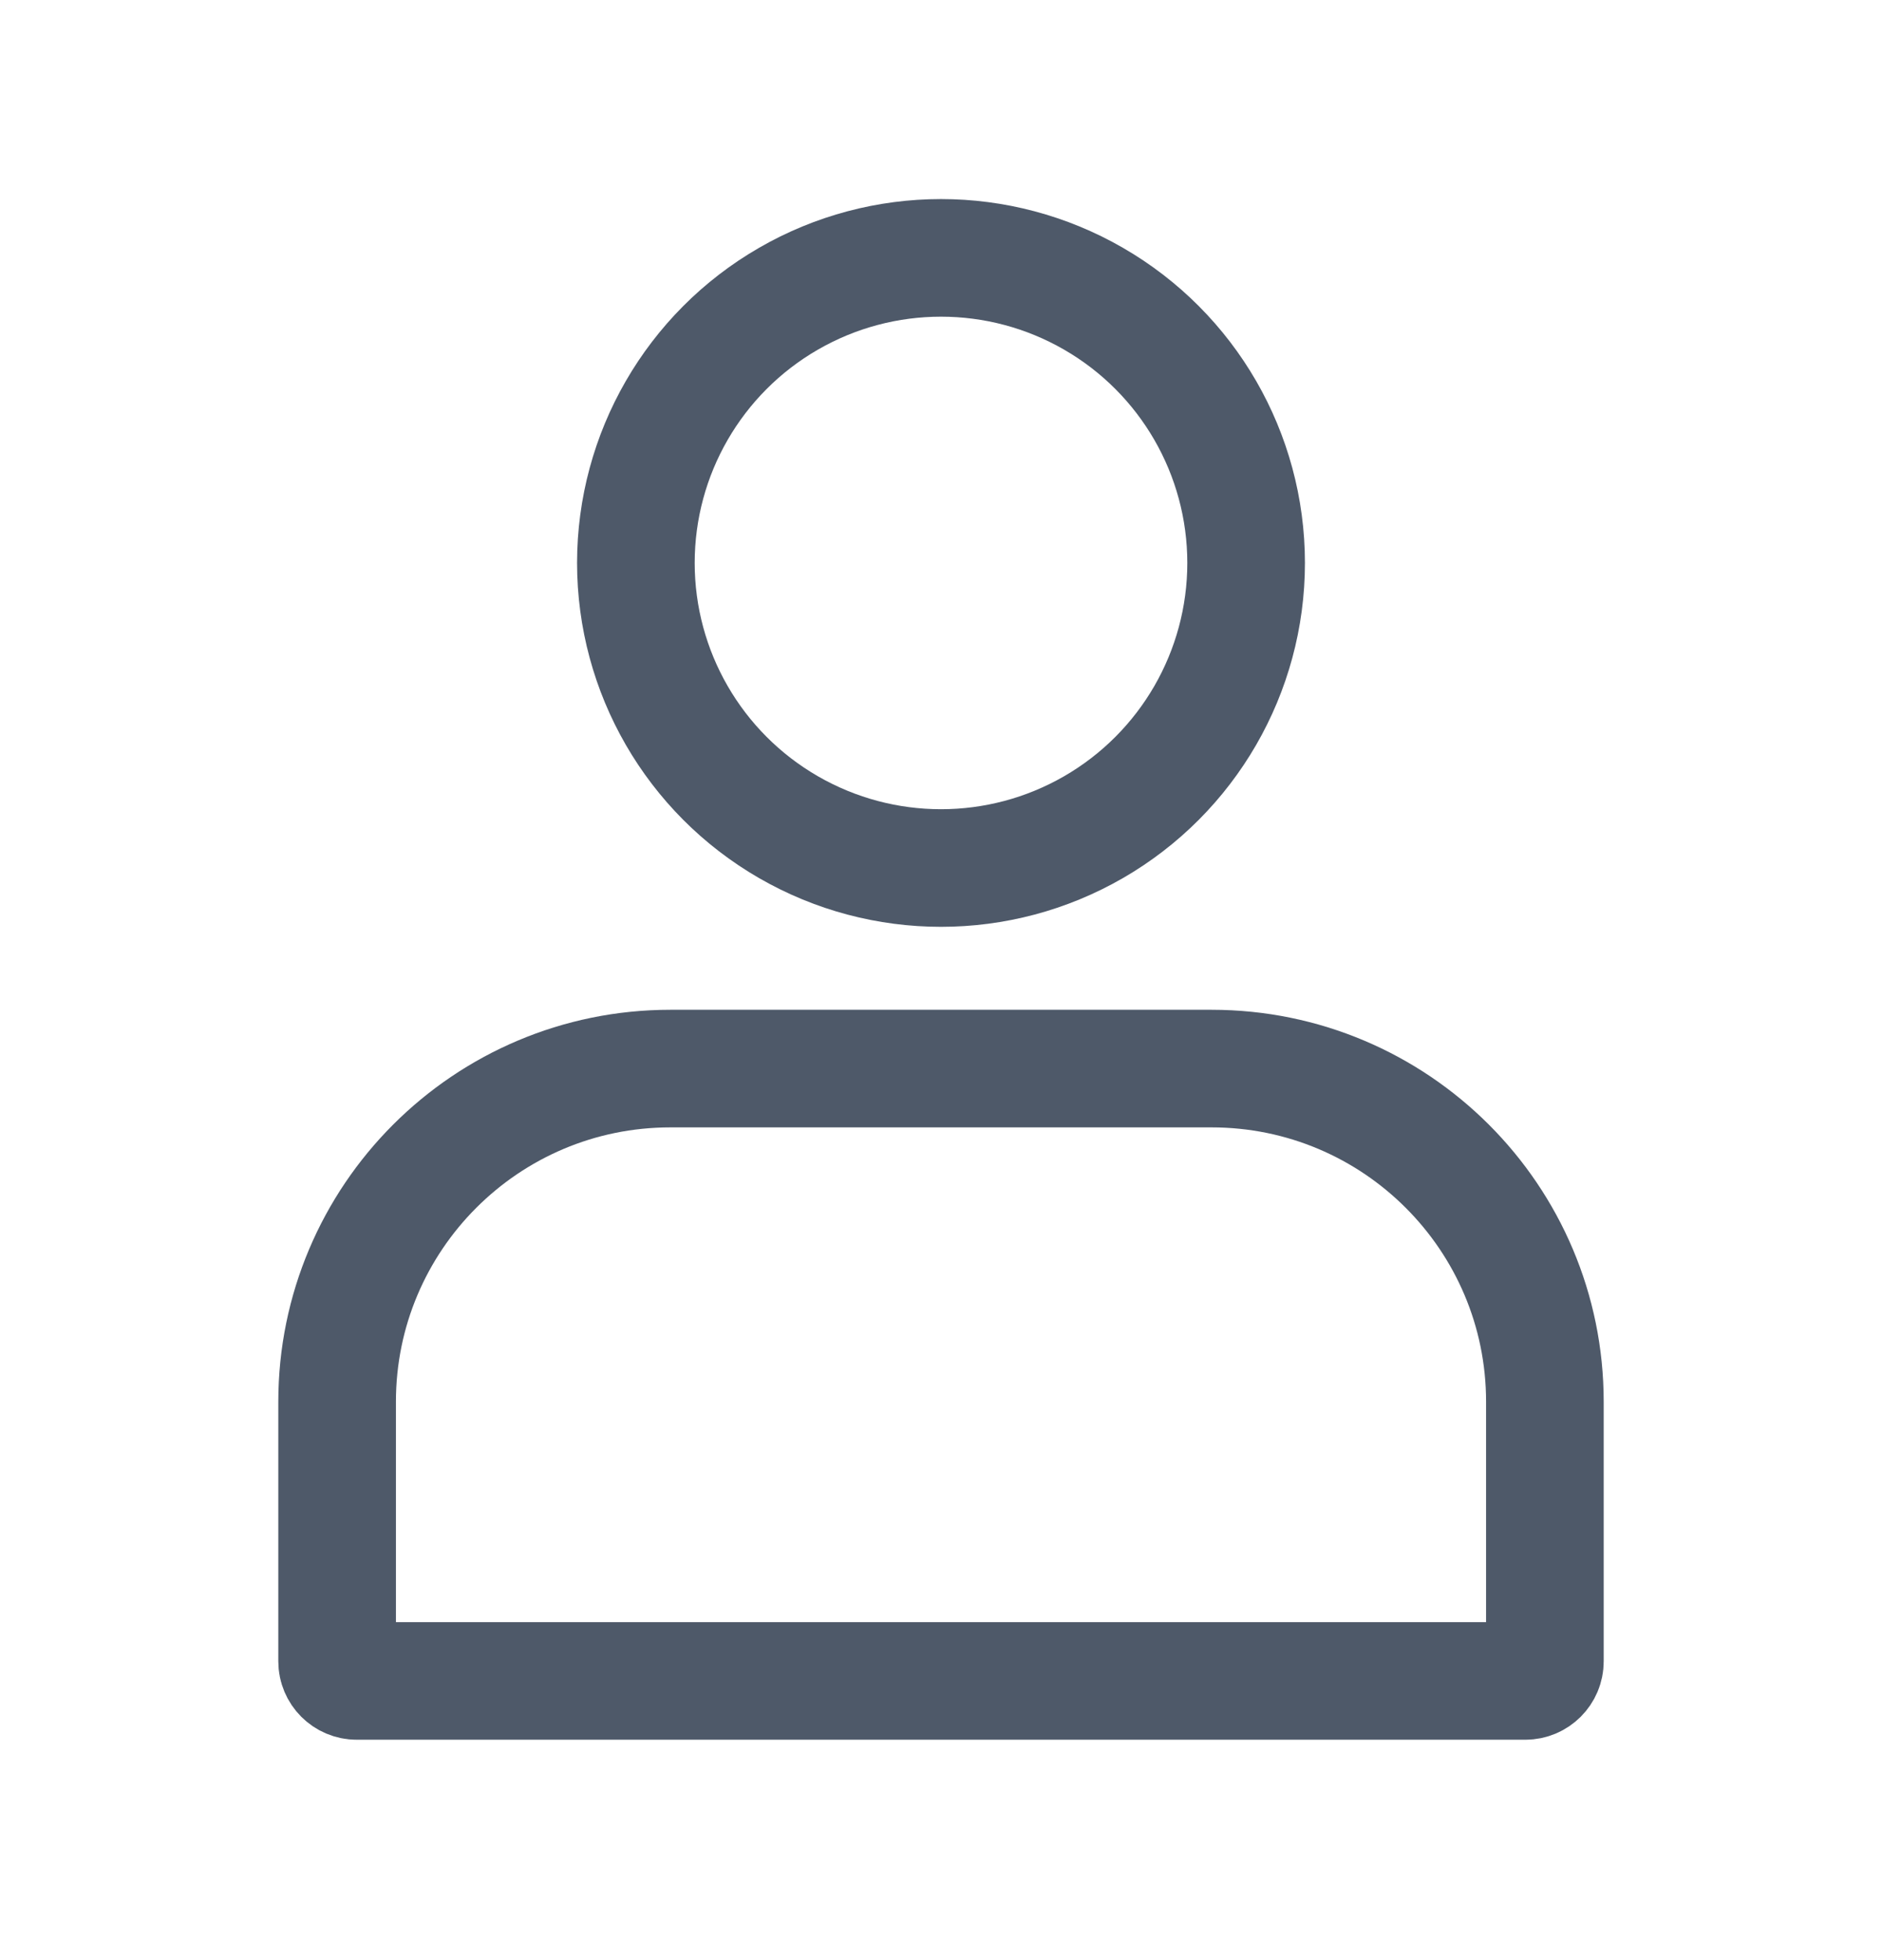
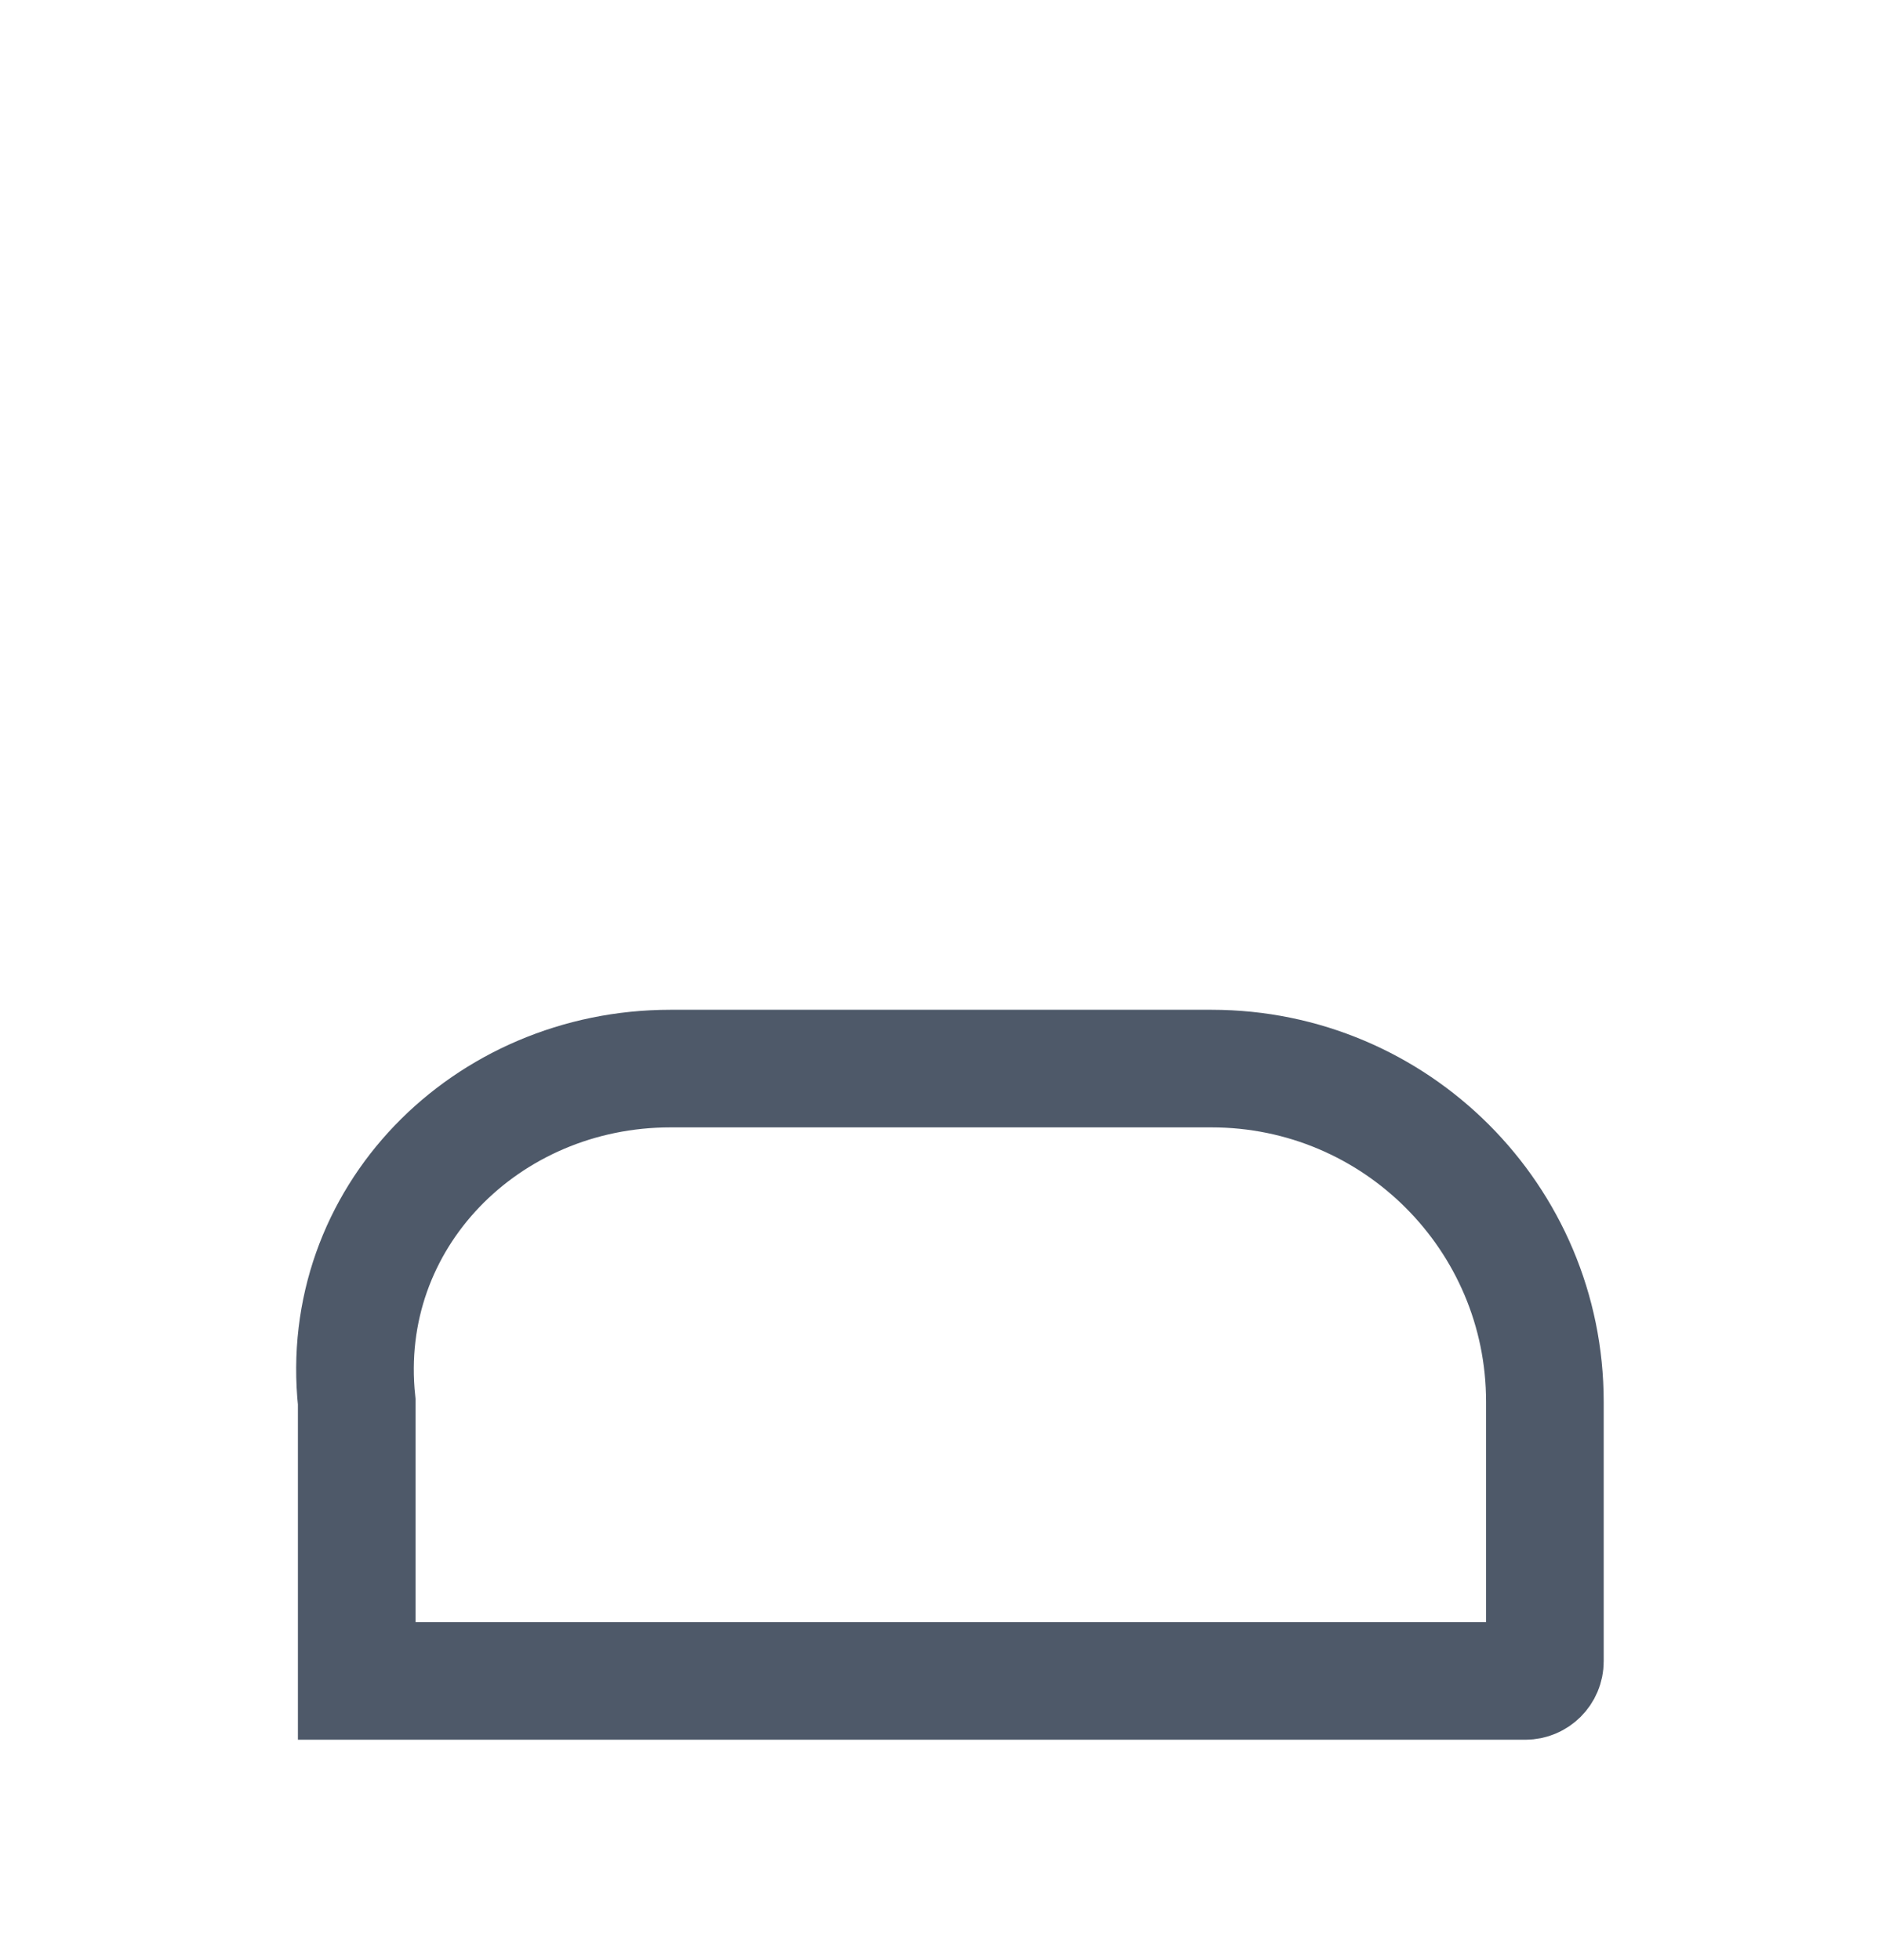
<svg xmlns="http://www.w3.org/2000/svg" width="24" height="25" viewBox="0 0 24 25" fill="none">
-   <circle cx="12" cy="7.18" r="3.891" stroke="#4E5969" stroke-width="1.5" />
-   <path d="M8.549 13.629H15.45C17.798 13.629 19.701 15.532 19.701 17.879V21.189C19.701 21.327 19.589 21.439 19.451 21.439H4.549C4.411 21.439 4.299 21.327 4.299 21.189V17.879C4.299 15.532 6.202 13.629 8.549 13.629Z" stroke="#4E5969" stroke-width="1.5" />
+   <path d="M8.549 13.629H15.45C17.798 13.629 19.701 15.532 19.701 17.879V21.189C19.701 21.327 19.589 21.439 19.451 21.439H4.549V17.879C4.299 15.532 6.202 13.629 8.549 13.629Z" stroke="#4E5969" stroke-width="1.5" />
</svg>